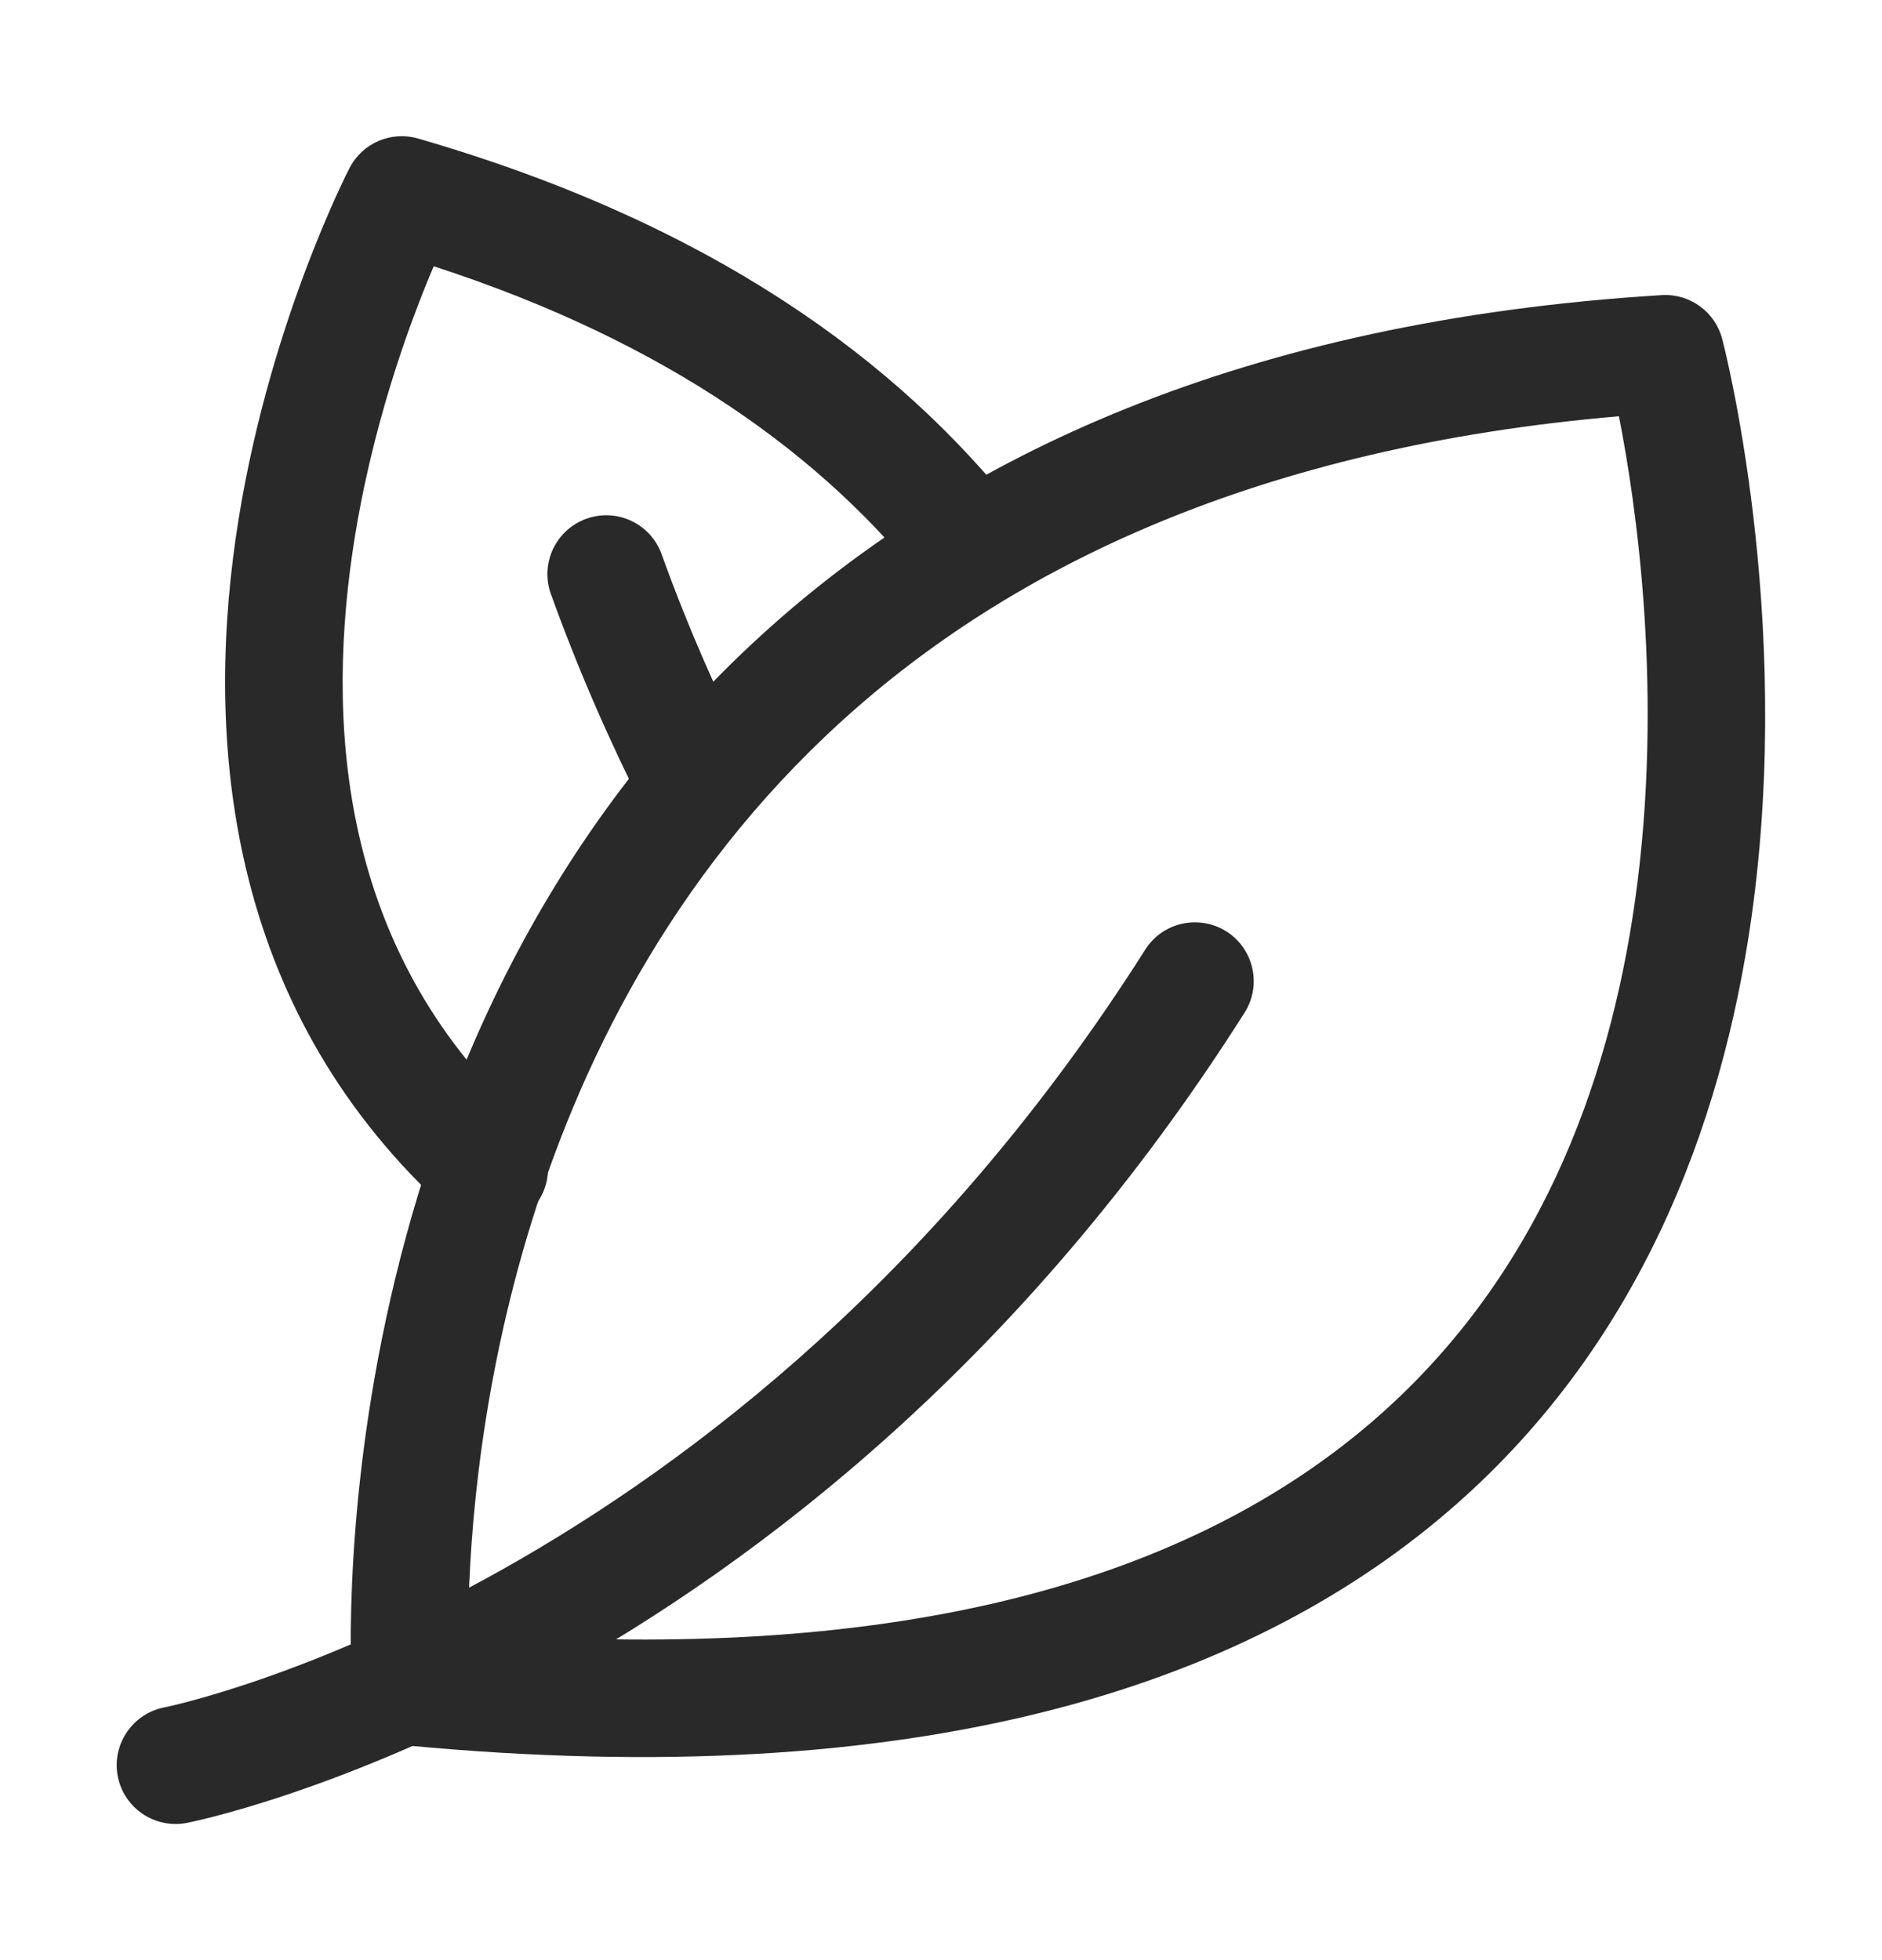
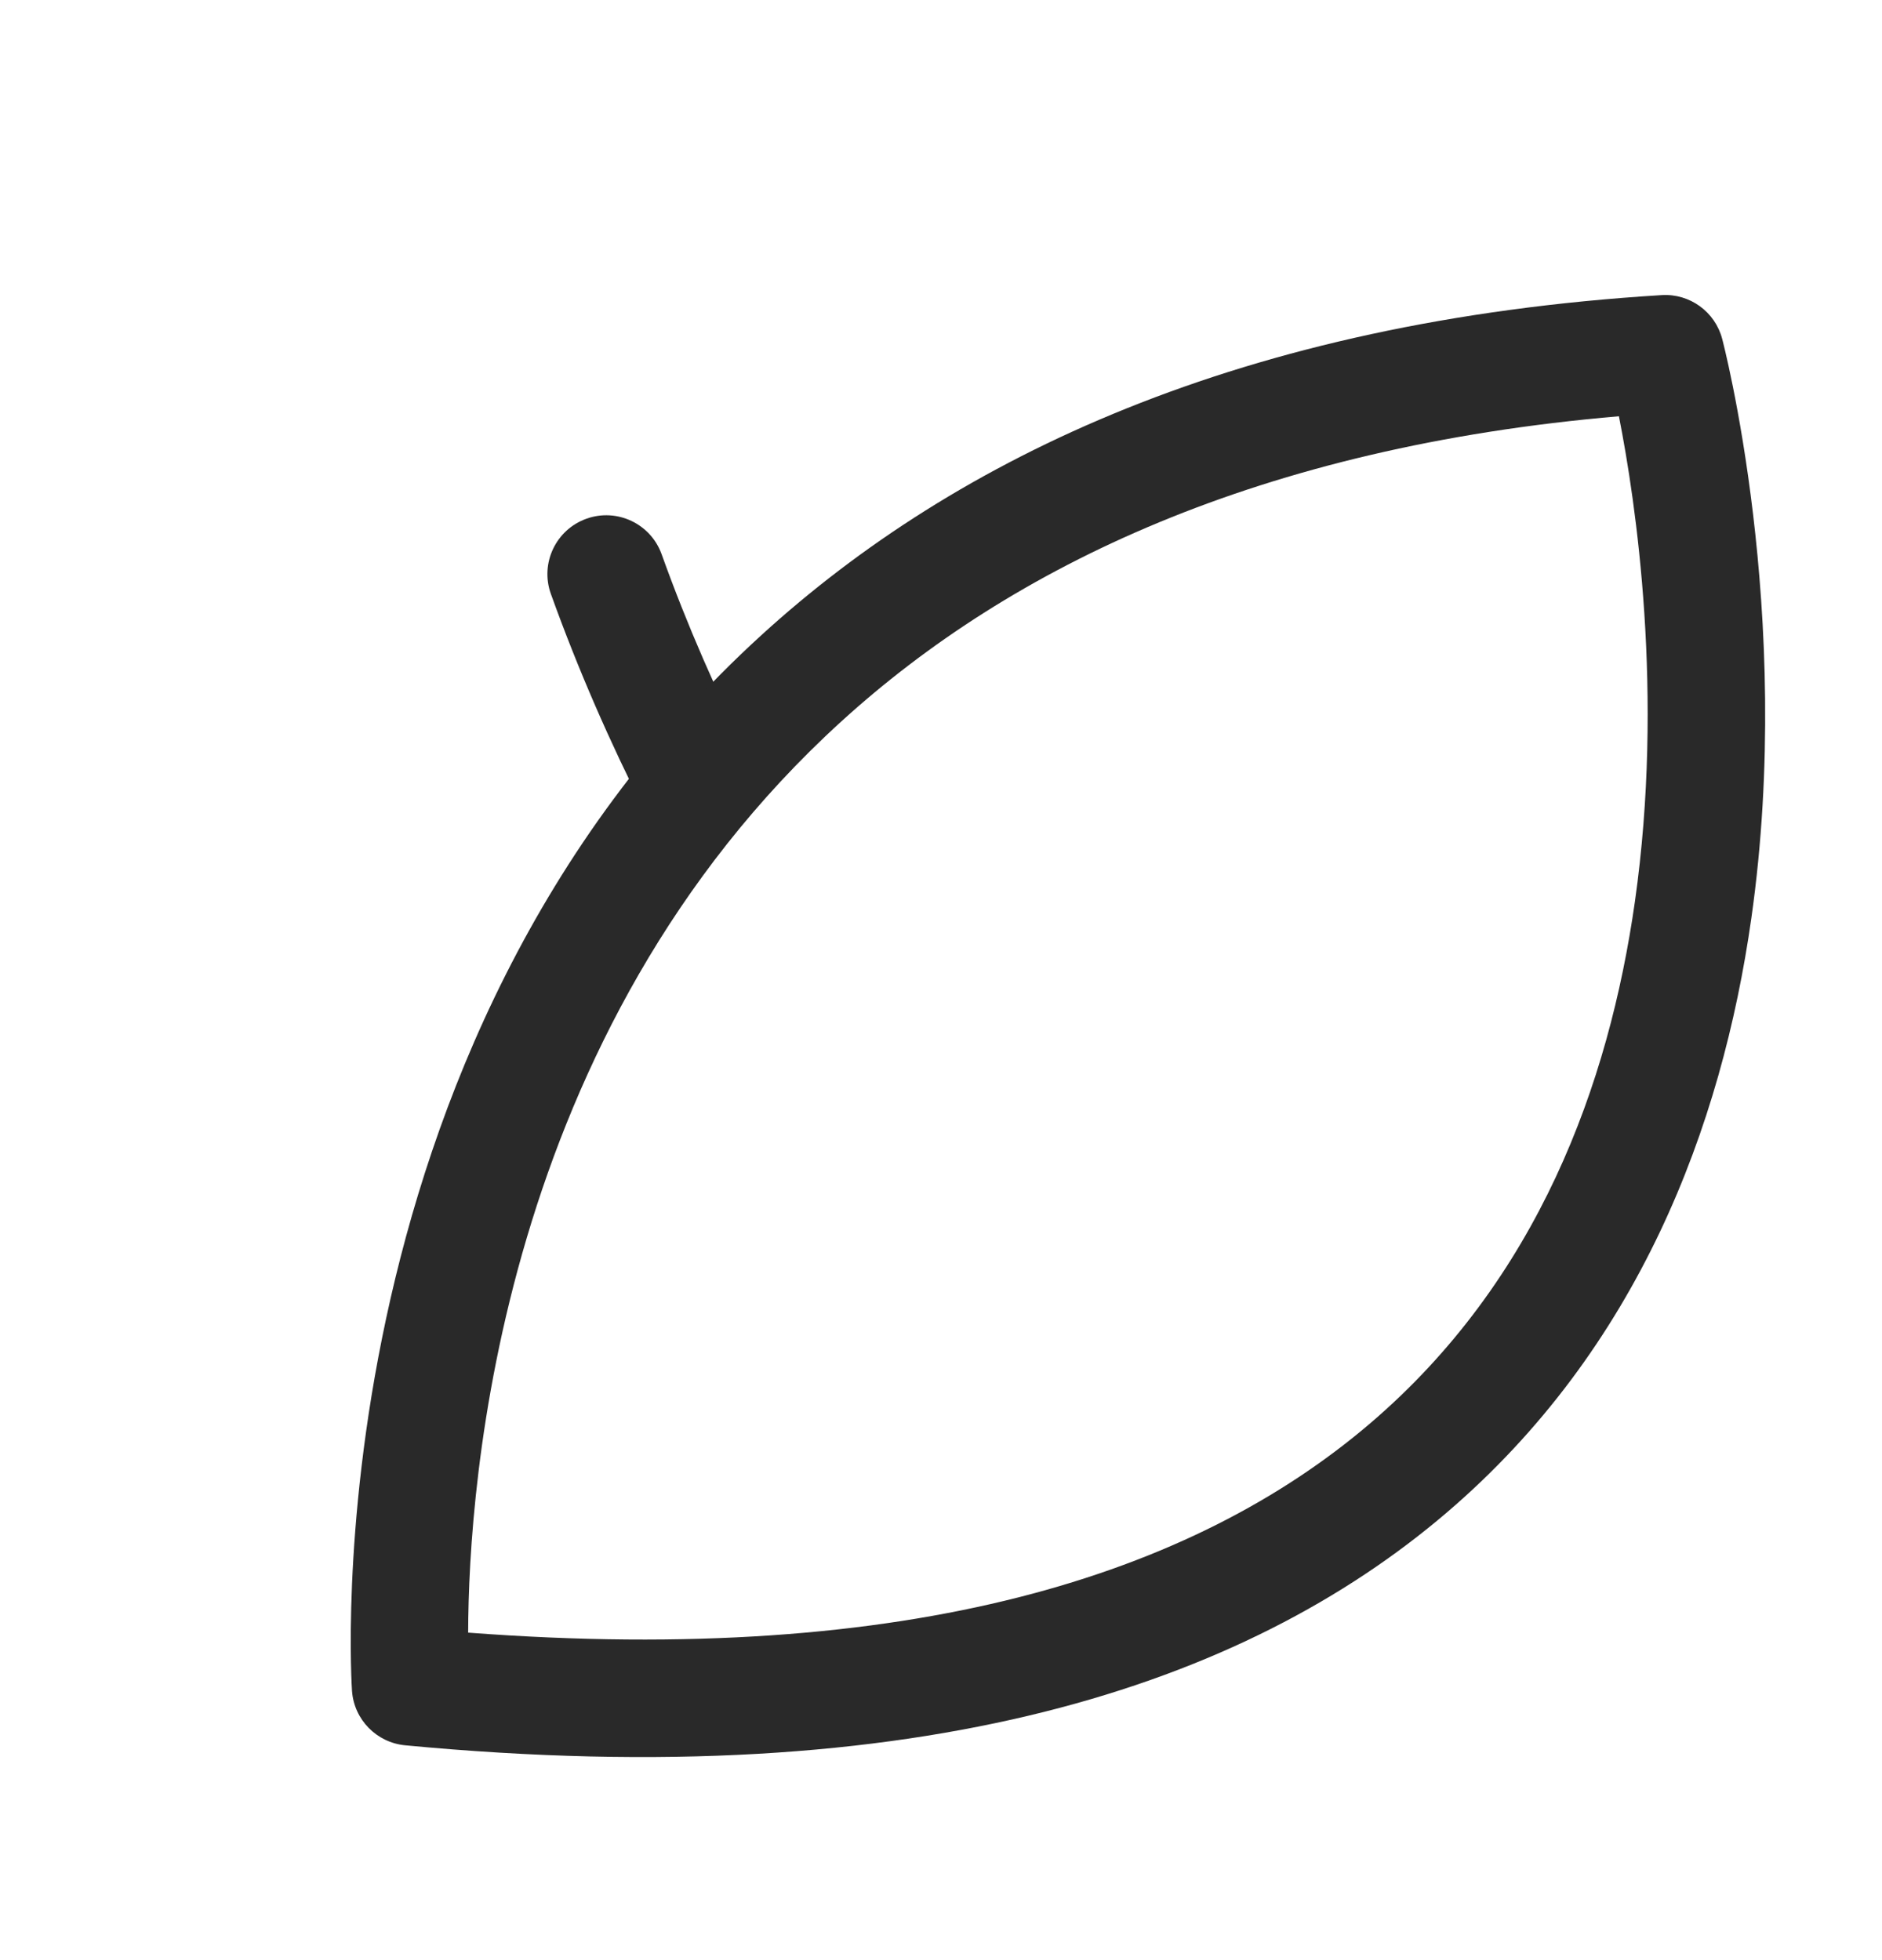
<svg xmlns="http://www.w3.org/2000/svg" fill="none" viewBox="0 0 24 25" height="25" width="24">
-   <path fill="#292929" d="M2.382 23.25C1.976 23.328 1.582 23.064 1.502 22.657C1.423 22.252 1.688 21.857 2.094 21.777C2.094 21.777 9.402 20.319 14.605 12.111C14.826 11.762 15.29 11.659 15.64 11.88C15.989 12.101 16.093 12.566 15.872 12.915C10.279 21.736 2.382 23.25 2.382 23.25Z" clip-rule="evenodd" fill-rule="evenodd" />
  <path fill="#292929" d="M9.566 9.674C9.753 10.043 9.606 10.495 9.237 10.683C8.868 10.87 8.416 10.723 8.228 10.354C7.783 9.477 7.375 8.549 7.025 7.575C6.885 7.185 7.088 6.756 7.478 6.616C7.867 6.476 8.297 6.679 8.437 7.068C8.765 7.982 9.148 8.852 9.566 9.674Z" clip-rule="evenodd" fill-rule="evenodd" />
  <path fill="#292929" d="M21.962 4.322C21.962 4.322 22.887 7.813 22.334 11.71C21.957 14.368 20.894 17.203 18.448 19.293C15.881 21.487 11.753 22.886 5.166 22.26C4.802 22.225 4.515 21.932 4.489 21.567C4.489 21.567 3.908 13.384 9.716 8.095C12.192 5.839 15.83 4.093 21.191 3.764C21.548 3.742 21.871 3.976 21.962 4.322ZM20.645 5.309C16.066 5.702 12.902 7.222 10.726 9.204C6.374 13.167 5.975 18.921 5.97 20.823C11.611 21.251 15.214 20.084 17.474 18.153C19.615 16.323 20.518 13.827 20.849 11.499C21.225 8.85 20.861 6.404 20.645 5.309Z" clip-rule="evenodd" fill-rule="evenodd" />
-   <path fill="#292929" d="M12.989 6.55C13.244 6.876 13.187 7.347 12.862 7.603C12.536 7.859 12.064 7.802 11.809 7.476C10.52 5.834 8.533 4.371 5.531 3.396C5.223 4.119 4.723 5.469 4.492 7.064C4.158 9.374 4.384 12.225 6.741 14.348C7.049 14.625 7.073 15.099 6.796 15.407C6.519 15.715 6.045 15.739 5.737 15.462C2.944 12.946 2.612 9.588 3.008 6.849C3.392 4.19 4.458 2.142 4.458 2.142C4.622 1.824 4.988 1.667 5.332 1.767C9.061 2.846 11.458 4.599 12.989 6.55Z" clip-rule="evenodd" fill-rule="evenodd" />
</svg>